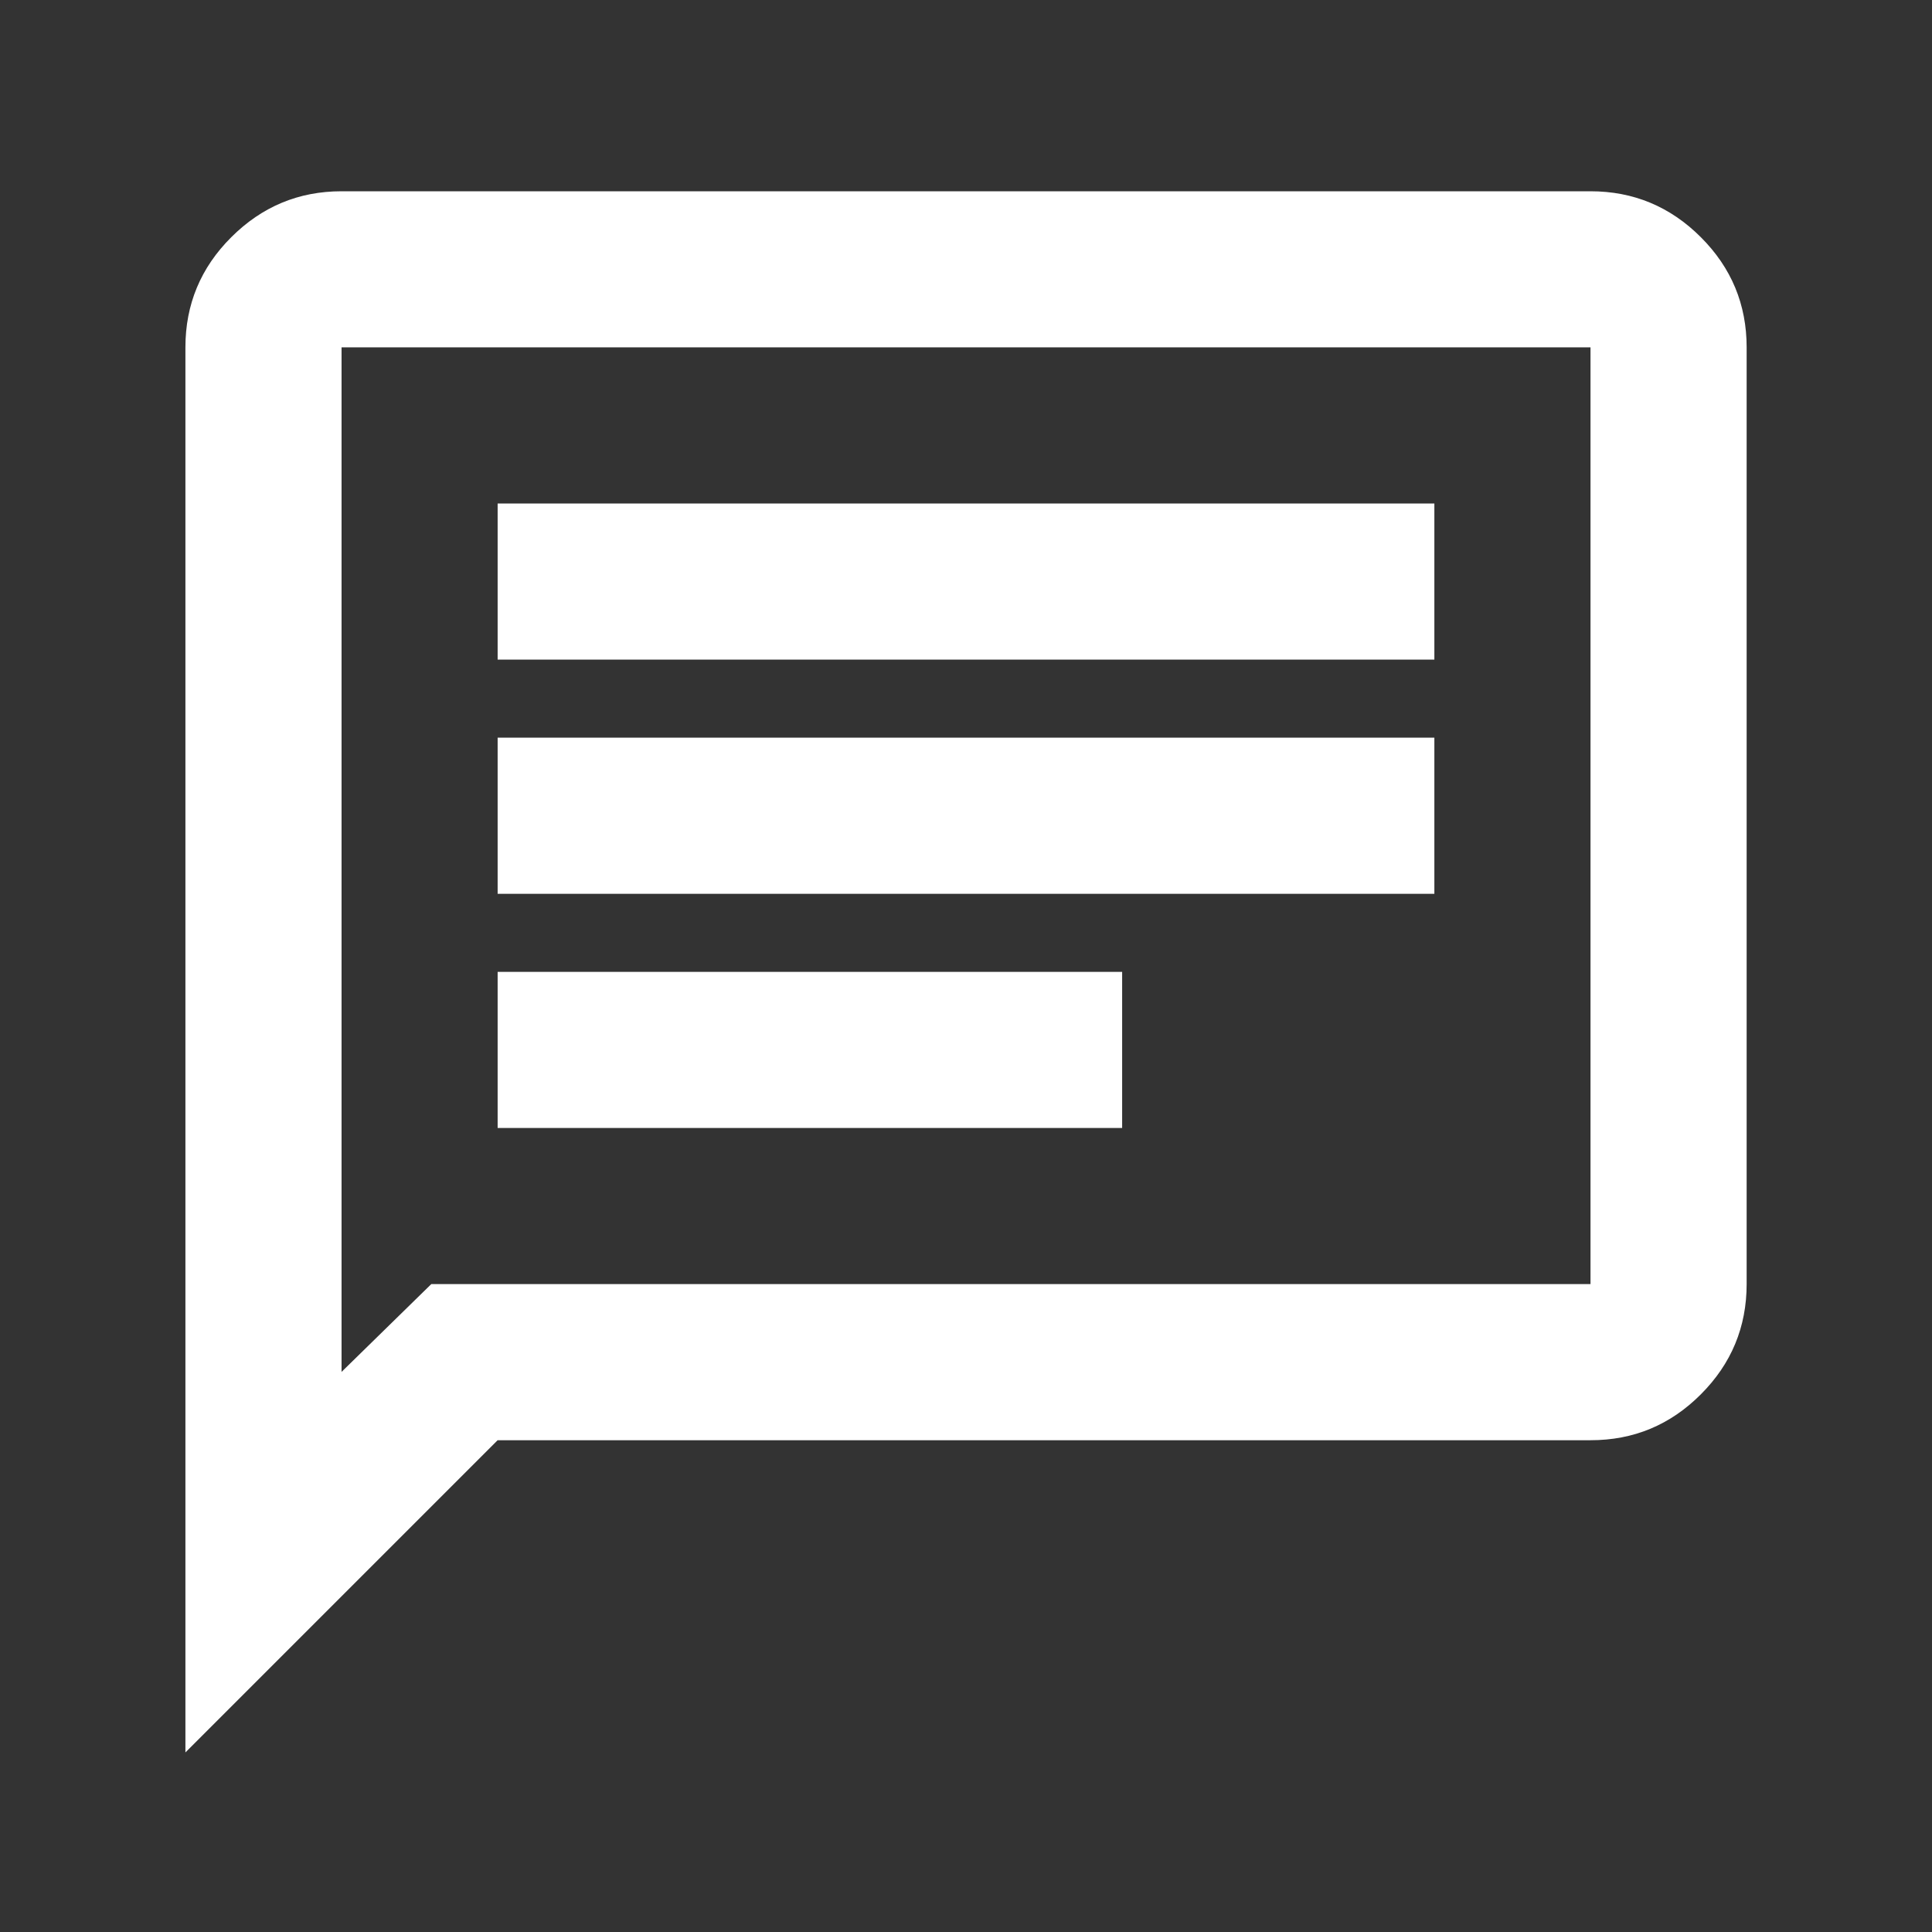
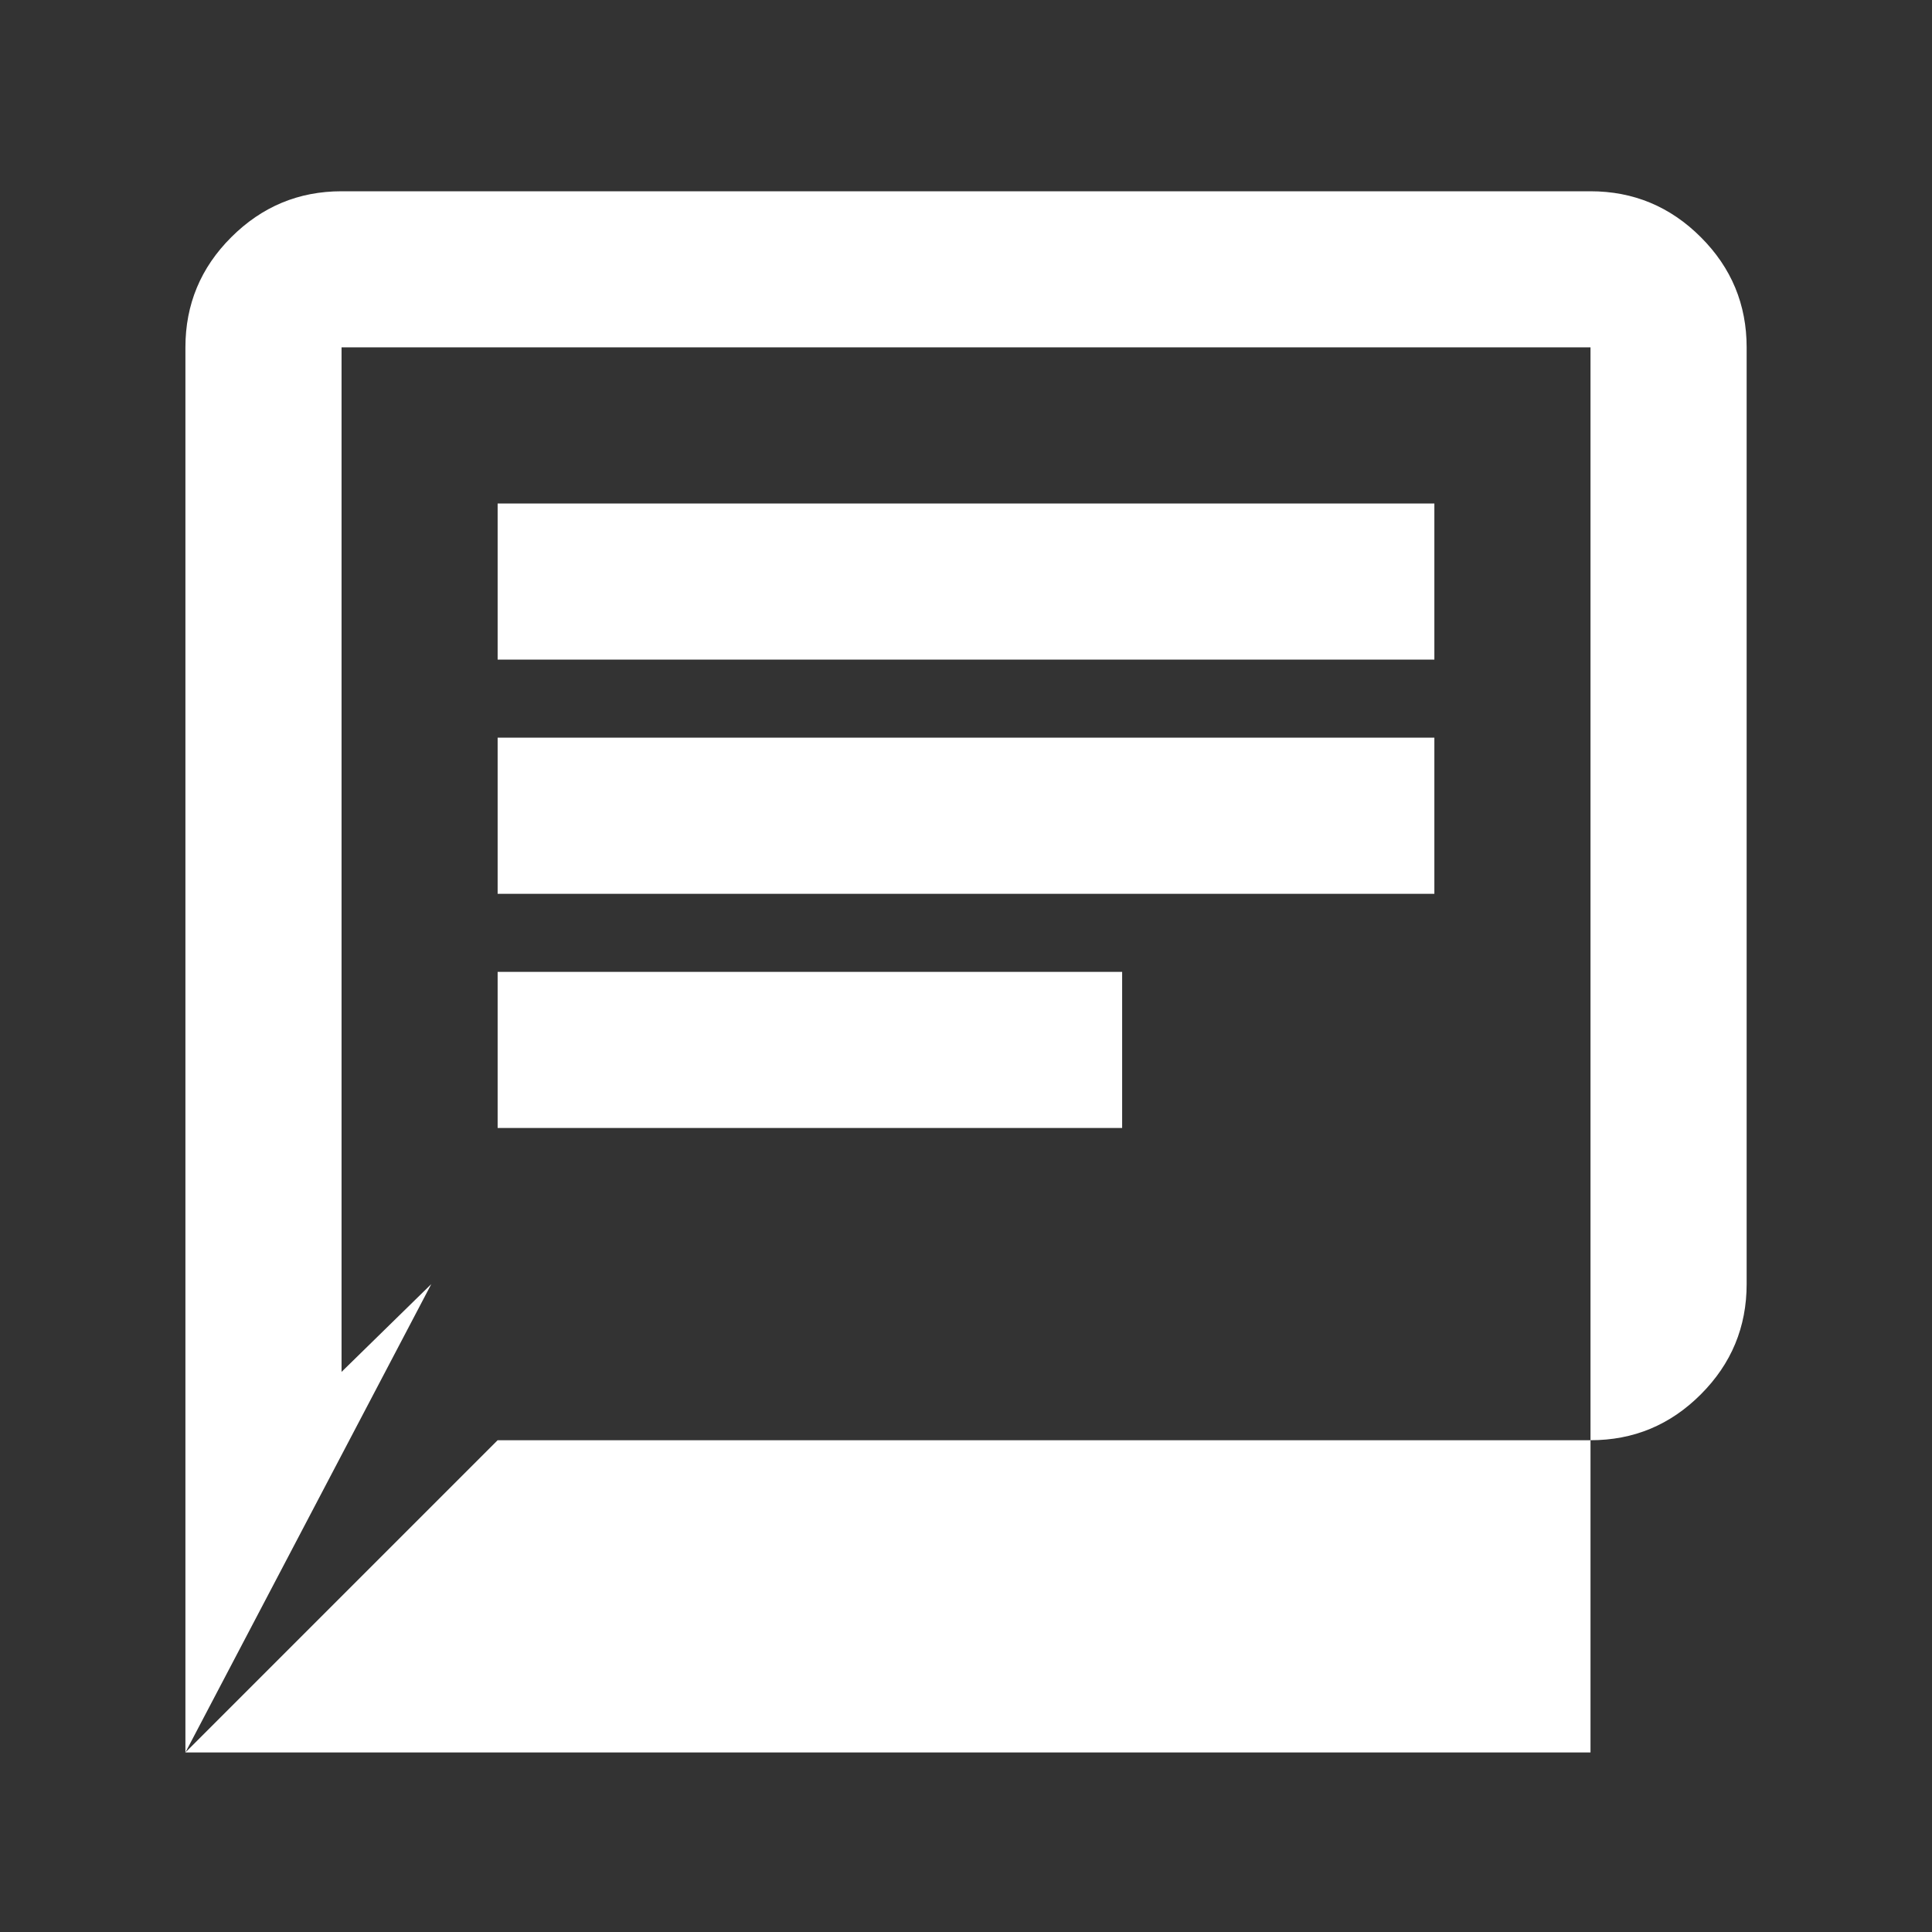
<svg xmlns="http://www.w3.org/2000/svg" width="33" height="33" viewBox="0 0 33 33" fill="none">
  <rect x="0" y="0" width="33" height="33" fill="#333333" stroke="none" />
-   <path d="M8.5 19.267H19.167V16.6H8.5V19.267ZM8.5 15.267H24.5V12.6H8.5V15.267ZM8.5 11.267H24.5V8.6H8.5V11.267ZM3.167 29.933V5.933C3.167 5.2 3.428 4.572 3.951 4.051C4.474 3.529 5.101 3.267 5.834 3.267H27.167C27.9 3.267 28.528 3.528 29.051 4.051C29.574 4.573 29.834 5.201 29.834 5.933V21.933C29.834 22.667 29.573 23.295 29.051 23.817C28.529 24.34 27.901 24.601 27.167 24.6H8.5L3.167 29.933ZM7.367 21.933H27.167V5.933H5.834V23.433L7.367 21.933Z" fill="white" />
+   <path d="M8.5 19.267H19.167V16.6H8.5V19.267ZM8.5 15.267H24.5V12.6H8.5V15.267ZM8.5 11.267H24.5V8.6H8.5V11.267ZM3.167 29.933V5.933C3.167 5.2 3.428 4.572 3.951 4.051C4.474 3.529 5.101 3.267 5.834 3.267H27.167C27.9 3.267 28.528 3.528 29.051 4.051C29.574 4.573 29.834 5.201 29.834 5.933V21.933C29.834 22.667 29.573 23.295 29.051 23.817C28.529 24.34 27.901 24.601 27.167 24.6H8.5L3.167 29.933ZH27.167V5.933H5.834V23.433L7.367 21.933Z" fill="white" />
</svg>